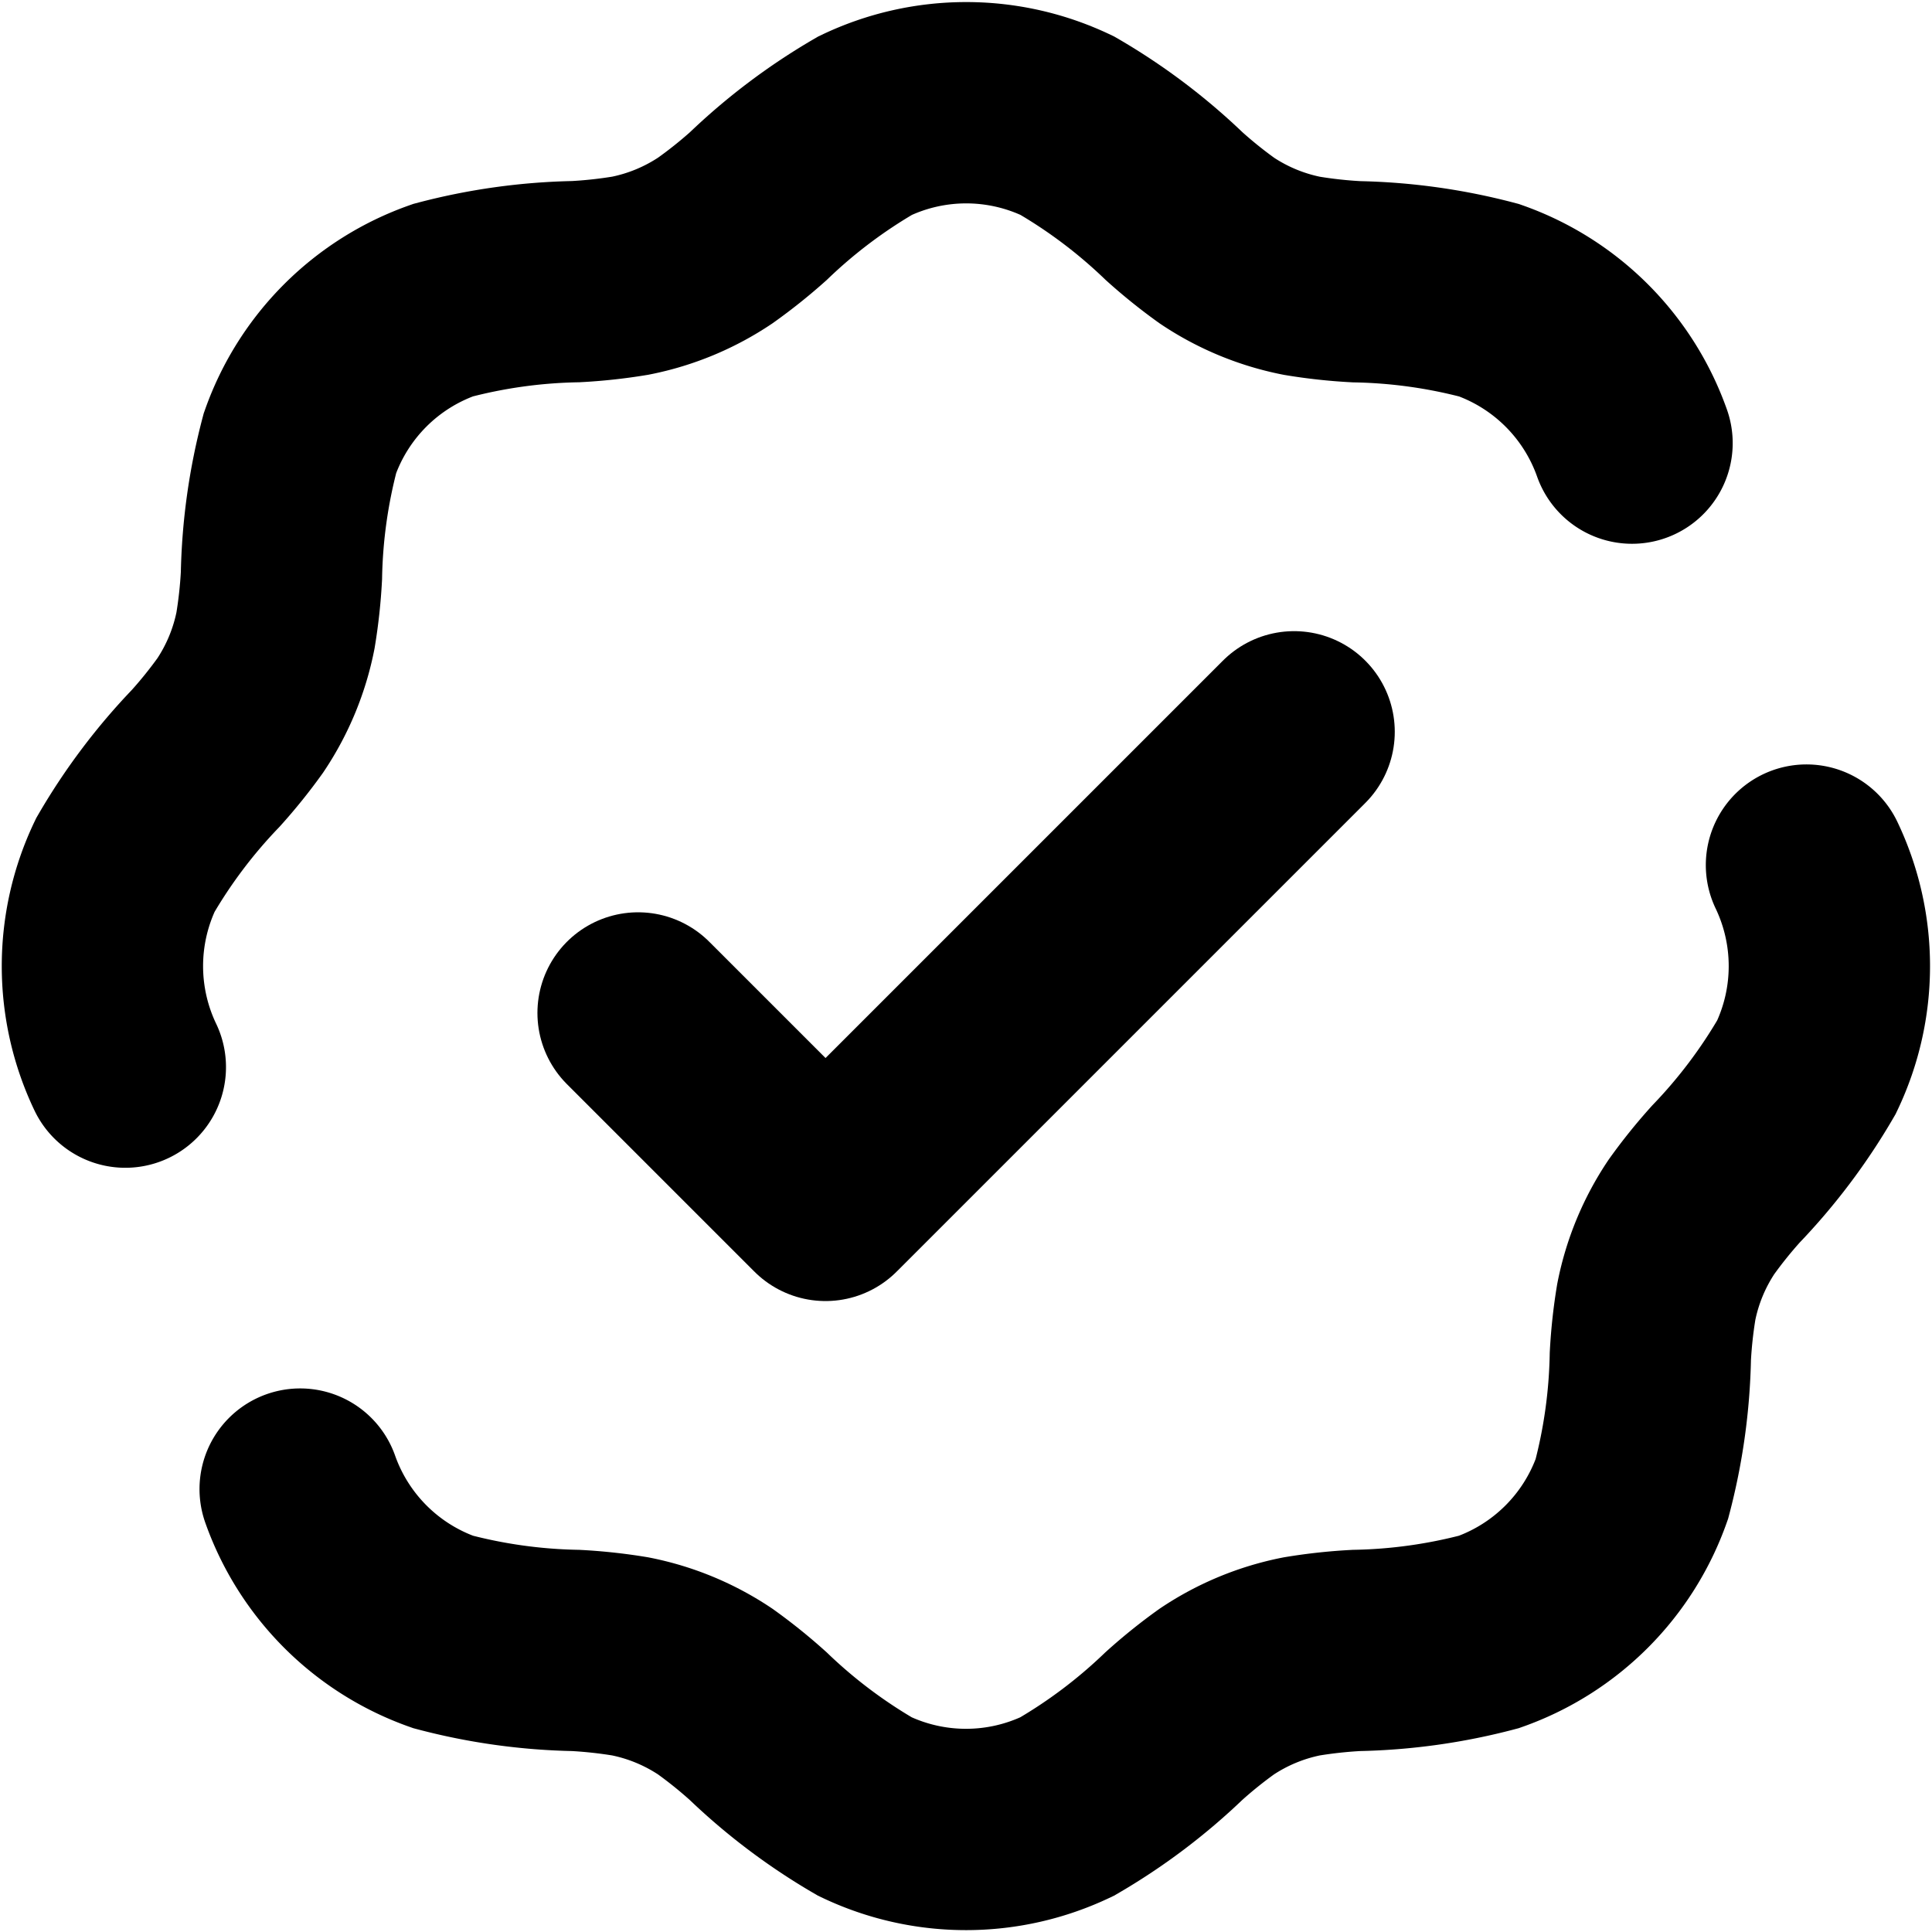
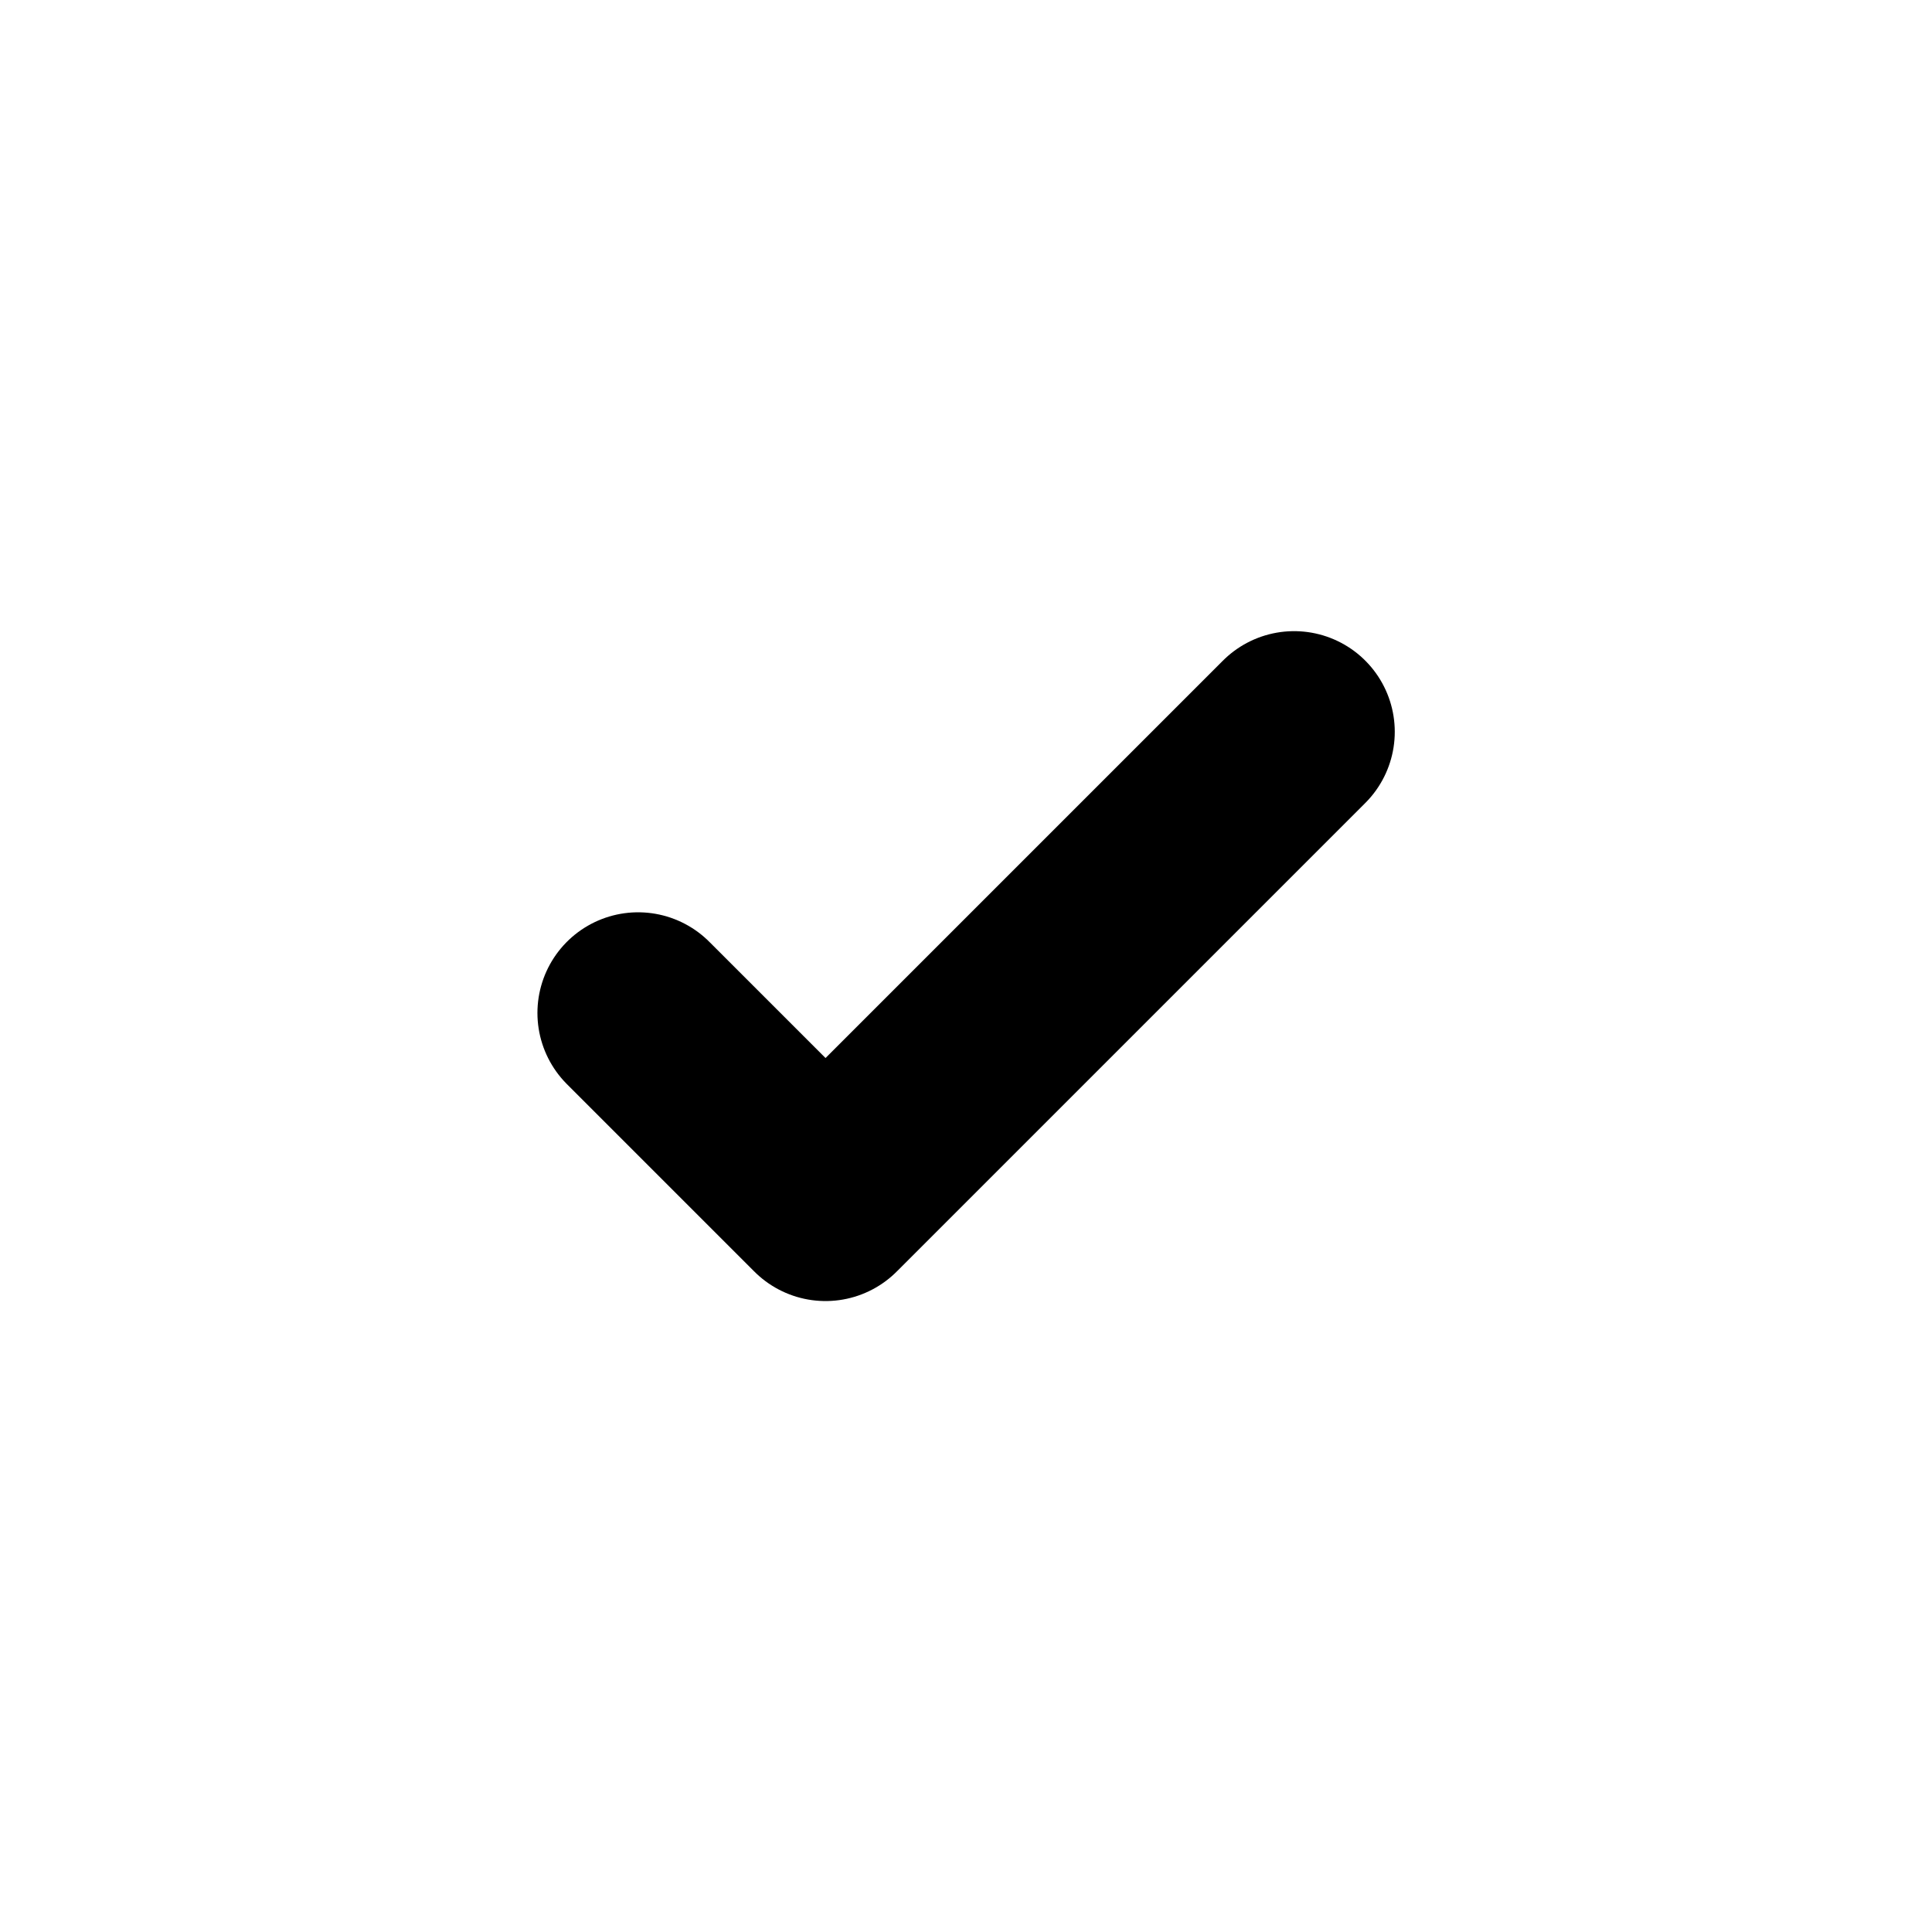
<svg xmlns="http://www.w3.org/2000/svg" width="19.193" height="19.193" viewBox="0 0 19.193 19.193">
  <g id="Verified_Check" data-name="Verified Check" transform="translate(1.018 1.018)">
    <path id="Trazado_4756" data-name="Trazado 4756" d="M8.5,12.293l1.862,1.862L15.017,9.5" transform="translate(-3.179 -3.248)" fill="none" stroke="#000" stroke-linecap="round" stroke-linejoin="round" stroke-width="2" />
-     <path id="Trazado_4757" data-name="Trazado 4757" d="M3.012,12.367a2.327,2.327,0,0,1,0-2.007,5.567,5.567,0,0,1,.8-1.062,4.913,4.913,0,0,0,.342-.425,2.327,2.327,0,0,0,.35-.845,4.913,4.913,0,0,0,.059-.542,5.568,5.568,0,0,1,.184-1.318A2.327,2.327,0,0,1,6.168,4.748a5.568,5.568,0,0,1,1.318-.184,4.911,4.911,0,0,0,.542-.059,2.327,2.327,0,0,0,.845-.35A4.912,4.912,0,0,0,9.3,3.814a5.567,5.567,0,0,1,1.062-.8,2.327,2.327,0,0,1,2.007,0,5.567,5.567,0,0,1,1.062.8,4.9,4.9,0,0,0,.425.342,2.327,2.327,0,0,0,.845.35,4.912,4.912,0,0,0,.542.059,5.568,5.568,0,0,1,1.318.184,2.328,2.328,0,0,1,1.419,1.419M4.749,16.559a2.328,2.328,0,0,0,1.419,1.419,5.572,5.572,0,0,0,1.318.184,4.912,4.912,0,0,1,.542.059,2.327,2.327,0,0,1,.845.35,4.9,4.9,0,0,1,.425.342,5.569,5.569,0,0,0,1.062.8,2.328,2.328,0,0,0,2.007,0,5.569,5.569,0,0,0,1.062-.8,4.888,4.888,0,0,1,.425-.342,2.327,2.327,0,0,1,.845-.35,4.913,4.913,0,0,1,.542-.059,5.572,5.572,0,0,0,1.318-.184,2.328,2.328,0,0,0,1.419-1.419,5.572,5.572,0,0,0,.184-1.318,4.889,4.889,0,0,1,.059-.542,2.325,2.325,0,0,1,.35-.845,4.888,4.888,0,0,1,.342-.425,5.57,5.57,0,0,0,.8-1.062,2.328,2.328,0,0,0,0-2.007" transform="translate(-2.785 -2.784)" fill="none" stroke="#000" stroke-linecap="round" stroke-width="2" />
  </g>
</svg>